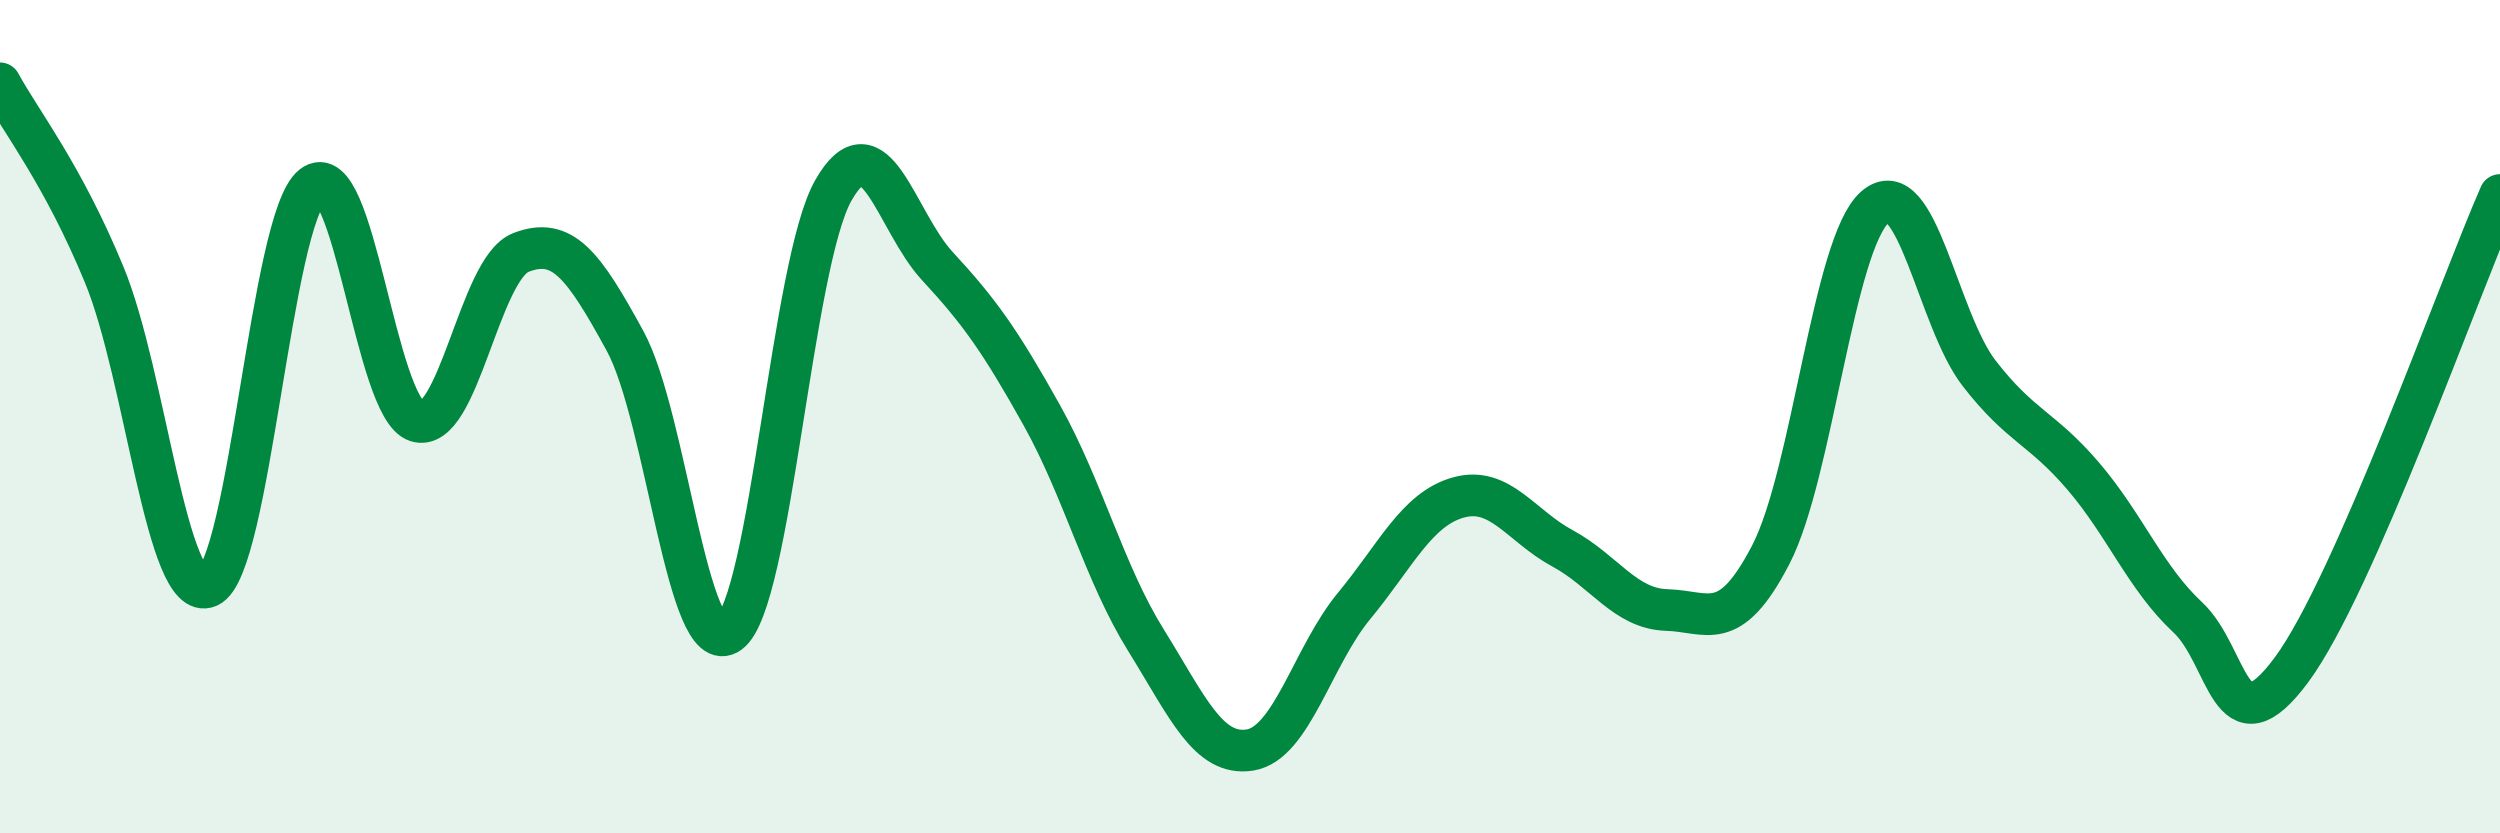
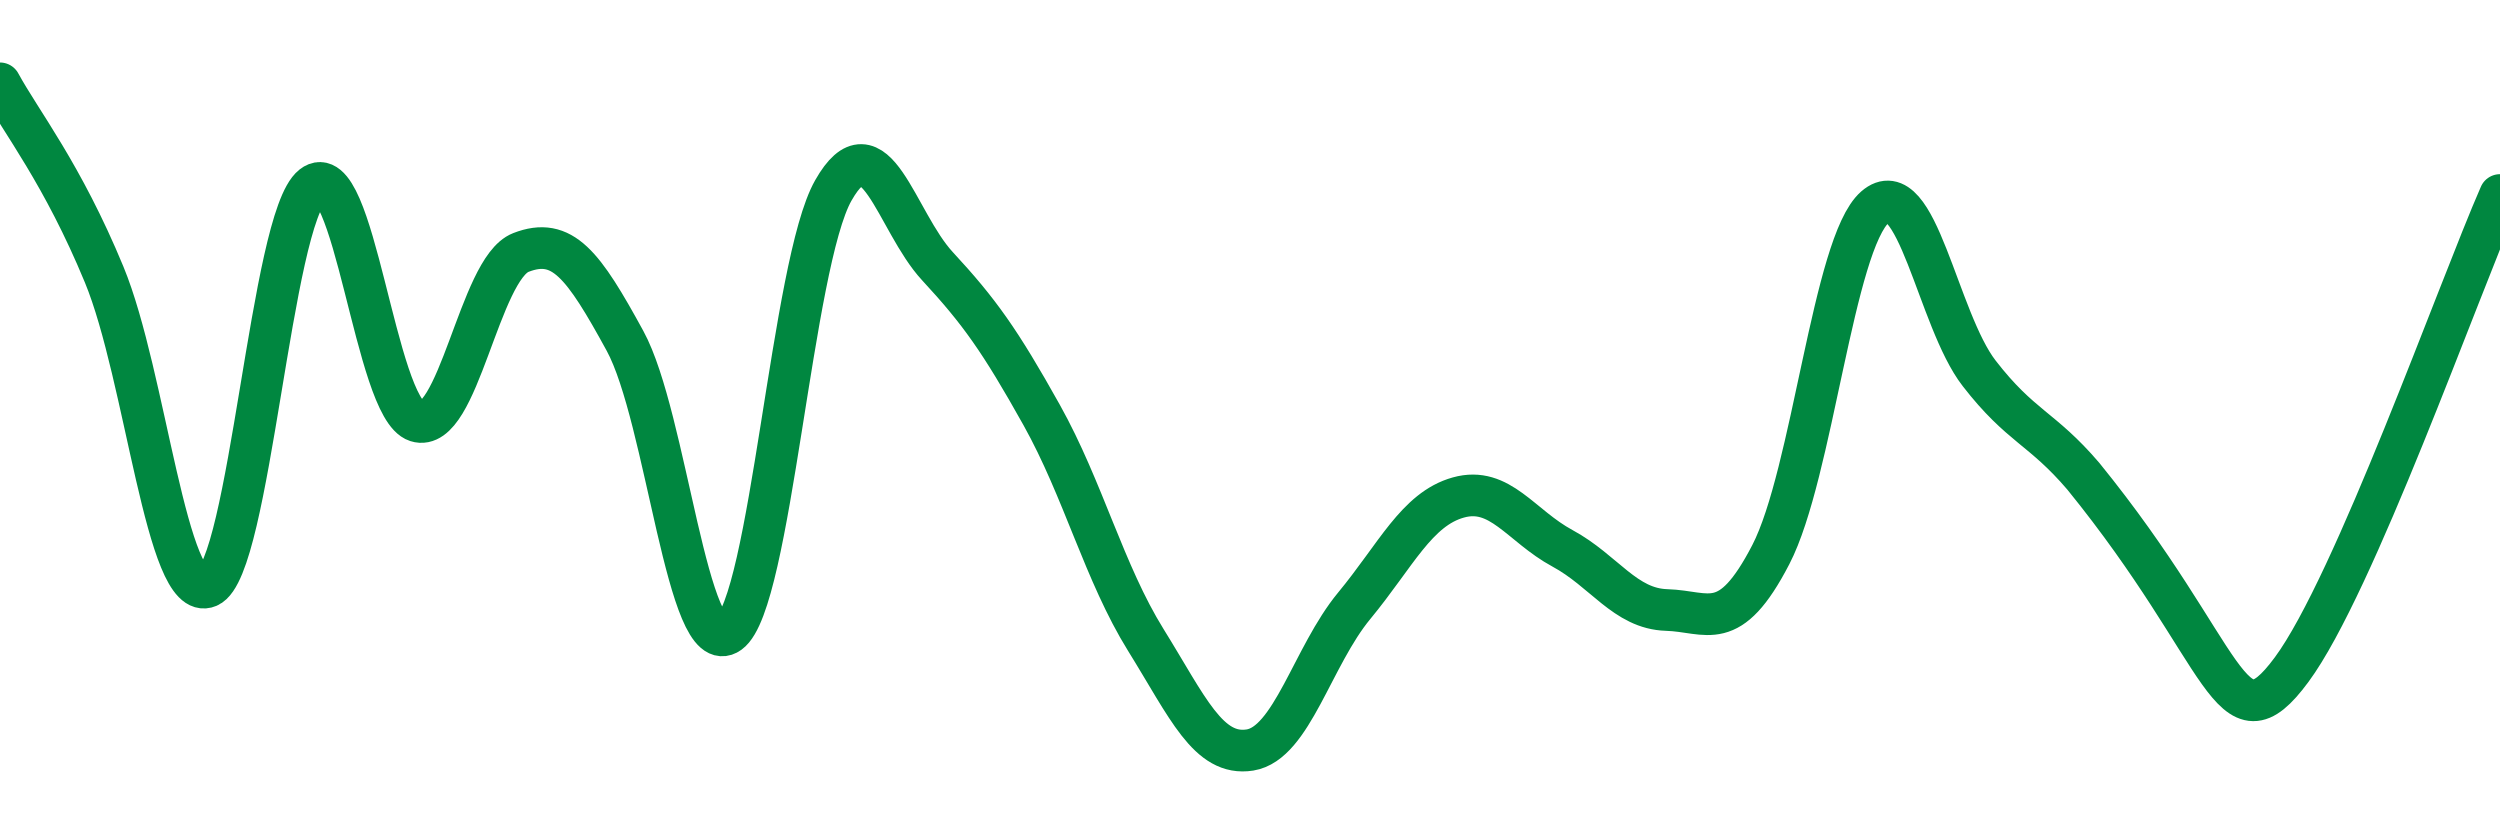
<svg xmlns="http://www.w3.org/2000/svg" width="60" height="20" viewBox="0 0 60 20">
-   <path d="M 0,2 C 0.5,2.92 1.5,4.17 2.5,6.59 C 3.5,9.01 4,14.51 5,14.08 C 6,13.65 6.5,5.25 7.5,4.46 C 8.5,3.67 9,9.79 10,10.11 C 11,10.43 11.5,6.45 12.5,6.06 C 13.5,5.67 14,6.35 15,8.18 C 16,10.01 16.5,15.91 17.5,15.19 C 18.5,14.47 19,6.33 20,4.57 C 21,2.81 21.5,5.31 22.5,6.39 C 23.5,7.47 24,8.17 25,9.96 C 26,11.75 26.5,13.75 27.5,15.36 C 28.5,16.97 29,18.16 30,18 C 31,17.84 31.5,15.75 32.5,14.54 C 33.5,13.33 34,12.22 35,11.94 C 36,11.66 36.5,12.62 37.5,13.16 C 38.5,13.7 39,14.61 40,14.64 C 41,14.67 41.5,15.24 42.5,13.31 C 43.5,11.38 44,5.84 45,4.97 C 46,4.1 46.5,7.67 47.5,8.96 C 48.5,10.25 49,10.26 50,11.43 C 51,12.6 51.5,13.88 52.5,14.81 C 53.5,15.74 53.5,18.1 55,16.07 C 56.5,14.04 59,6.96 60,4.68L60 20L0 20Z" fill="#008740" opacity="0.1" stroke-linecap="round" stroke-linejoin="round" />
-   <path d="M 0,2 C 0.5,2.92 1.5,4.17 2.5,6.59 C 3.5,9.01 4,14.51 5,14.08 C 6,13.65 6.5,5.25 7.5,4.46 C 8.5,3.67 9,9.79 10,10.11 C 11,10.43 11.5,6.45 12.5,6.06 C 13.5,5.67 14,6.35 15,8.18 C 16,10.01 16.5,15.91 17.5,15.19 C 18.5,14.47 19,6.33 20,4.57 C 21,2.81 21.5,5.31 22.5,6.39 C 23.5,7.47 24,8.17 25,9.96 C 26,11.75 26.5,13.75 27.5,15.36 C 28.5,16.97 29,18.16 30,18 C 31,17.84 31.5,15.75 32.5,14.54 C 33.5,13.33 34,12.22 35,11.94 C 36,11.66 36.5,12.62 37.5,13.16 C 38.5,13.7 39,14.61 40,14.64 C 41,14.67 41.5,15.24 42.5,13.31 C 43.5,11.38 44,5.84 45,4.97 C 46,4.1 46.5,7.67 47.5,8.96 C 48.5,10.25 49,10.26 50,11.43 C 51,12.6 51.5,13.88 52.5,14.81 C 53.5,15.74 53.5,18.1 55,16.07 C 56.5,14.04 59,6.96 60,4.68" stroke="#008740" stroke-width="1" fill="none" stroke-linecap="round" stroke-linejoin="round" />
+   <path d="M 0,2 C 0.5,2.92 1.5,4.17 2.5,6.59 C 3.5,9.01 4,14.51 5,14.08 C 6,13.65 6.5,5.25 7.5,4.46 C 8.5,3.67 9,9.79 10,10.11 C 11,10.43 11.5,6.45 12.5,6.06 C 13.5,5.67 14,6.35 15,8.18 C 16,10.01 16.5,15.91 17.5,15.19 C 18.5,14.47 19,6.33 20,4.57 C 21,2.81 21.5,5.31 22.5,6.39 C 23.5,7.47 24,8.17 25,9.96 C 26,11.75 26.5,13.75 27.5,15.36 C 28.5,16.97 29,18.16 30,18 C 31,17.84 31.5,15.75 32.5,14.54 C 33.5,13.33 34,12.22 35,11.94 C 36,11.66 36.5,12.62 37.5,13.16 C 38.5,13.7 39,14.61 40,14.64 C 41,14.67 41.5,15.24 42.5,13.31 C 43.5,11.38 44,5.84 45,4.97 C 46,4.1 46.5,7.67 47.5,8.96 C 48.5,10.25 49,10.26 50,11.43 C 53.5,15.74 53.5,18.1 55,16.07 C 56.5,14.04 59,6.96 60,4.68" stroke="#008740" stroke-width="1" fill="none" stroke-linecap="round" stroke-linejoin="round" />
</svg>